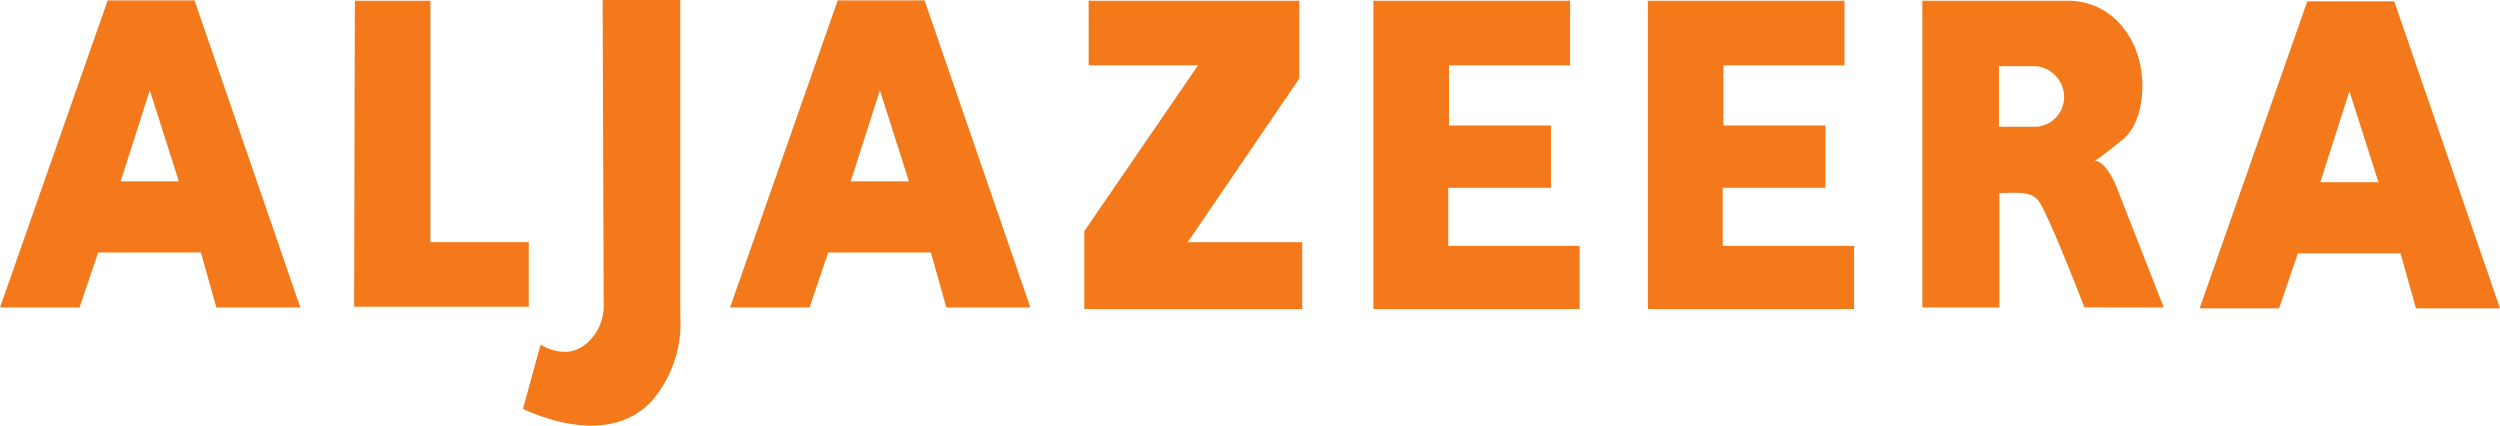
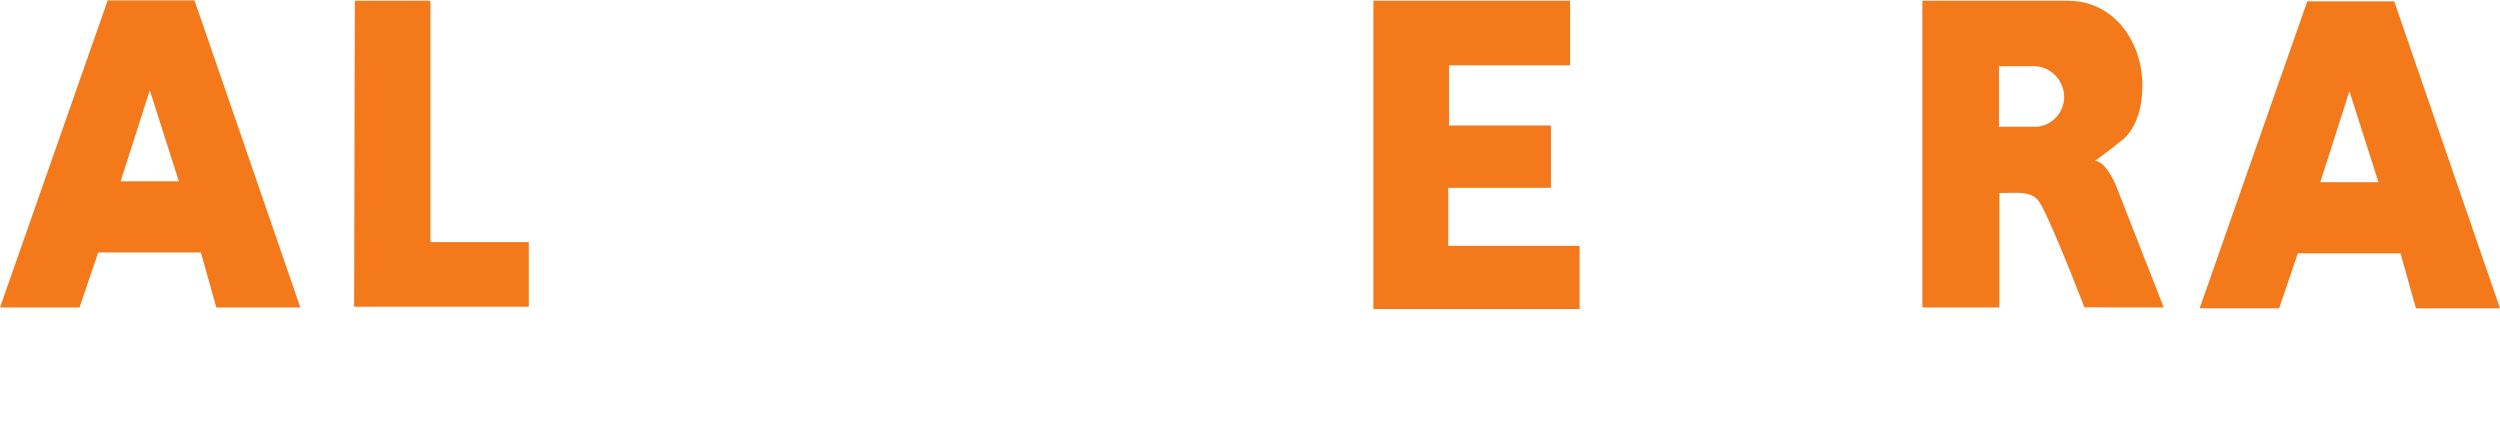
<svg xmlns="http://www.w3.org/2000/svg" id="Group_14" data-name="Group 14" width="267.066" height="45.457" viewBox="0 0 267.066 45.457">
  <path id="Path_103" data-name="Path 103" d="M184.123,164.038l3.1,9.724h-6.217Zm-4.5-9.6-11.5,32.8h8.493l1.994-5.876h10.968l1.652,5.876H200.2l-11.3-32.8" transform="translate(-168.12 -154.394)" fill="#f3791a" />
-   <path id="Path_104" data-name="Path 104" d="M262.115,164.038l3.1,9.724H259Zm-4.505-9.6-11.5,32.8H254.6l1.994-5.876h10.968l1.65,5.876h8.977l-11.3-32.8" transform="translate(-168.12 -154.394)" fill="#f3791a" />
  <g id="Group_13" data-name="Group 13" transform="translate(234.984 0.142)">
    <g id="Group_12" data-name="Group 12">
      <path id="Path_105" data-name="Path 105" d="M419.1,164.133l3.1,9.723H415.99Zm-4.5-9.6-11.5,32.8h8.49l2-5.877h10.968l1.65,5.877h8.977l-11.3-32.8" transform="translate(-403.104 -154.536)" fill="#f3791a" />
    </g>
  </g>
  <path id="Path_106" data-name="Path 106" d="M205.949,187.163h18.658v-6.9H214.1V154.473h-8.073" transform="translate(-168.12 -154.394)" fill="#f3791a" />
  <path id="Path_107" data-name="Path 107" d="M314.834,154.473V187.4h22.029v-6.741H322.831v-6.2H333.8V167.8H322.91v-6.428h12.937v-6.9" transform="translate(-168.12 -154.394)" fill="#f3791a" />
-   <path id="Path_108" data-name="Path 108" d="M344.154,154.473V187.4h22.028v-6.741H352.151v-6.2h10.973V167.8H352.23v-6.428h12.933v-6.9" transform="translate(-168.12 -154.394)" fill="#f3791a" />
-   <path id="Path_109" data-name="Path 109" d="M284.42,154.473v6.9H296.1l-12.15,17.717v8.31h23.281v-7.135H295l11.917-17.482v-8.309" transform="translate(-168.12 -154.394)" fill="#f3791a" />
-   <path id="Path_110" data-name="Path 110" d="M232.5,154.394h8.29v33.712a12.731,12.731,0,0,1-3.024,9.1c-4.951,5.415-13.776.853-13.776.853l1.879-6.853a5.032,5.032,0,0,0,2.652.774c2.061,0,4.089-2.261,4.089-4.863" transform="translate(-168.12 -154.394)" fill="#f3791a" />
  <path id="Path_111" data-name="Path 111" d="M381.659,161.467h3.973a3.321,3.321,0,0,1,2.993,3.258,3.2,3.2,0,0,1-2.928,3.211h-4.038Zm-8.181-6.994v32.766h8.228v-12.23c1.929,0,3.3-.217,4.145.794,1,1.191,4.939,11.422,4.939,11.422l8.476.014-5.1-13.01s-1.079-2.65-2.259-2.65c1.262-.87,2.8-2.134,2.8-2.134s2.275-1.388,2.275-5.936-2.934-9.036-7.991-9.036" transform="translate(-168.12 -154.394)" fill="#f3791a" />
</svg>